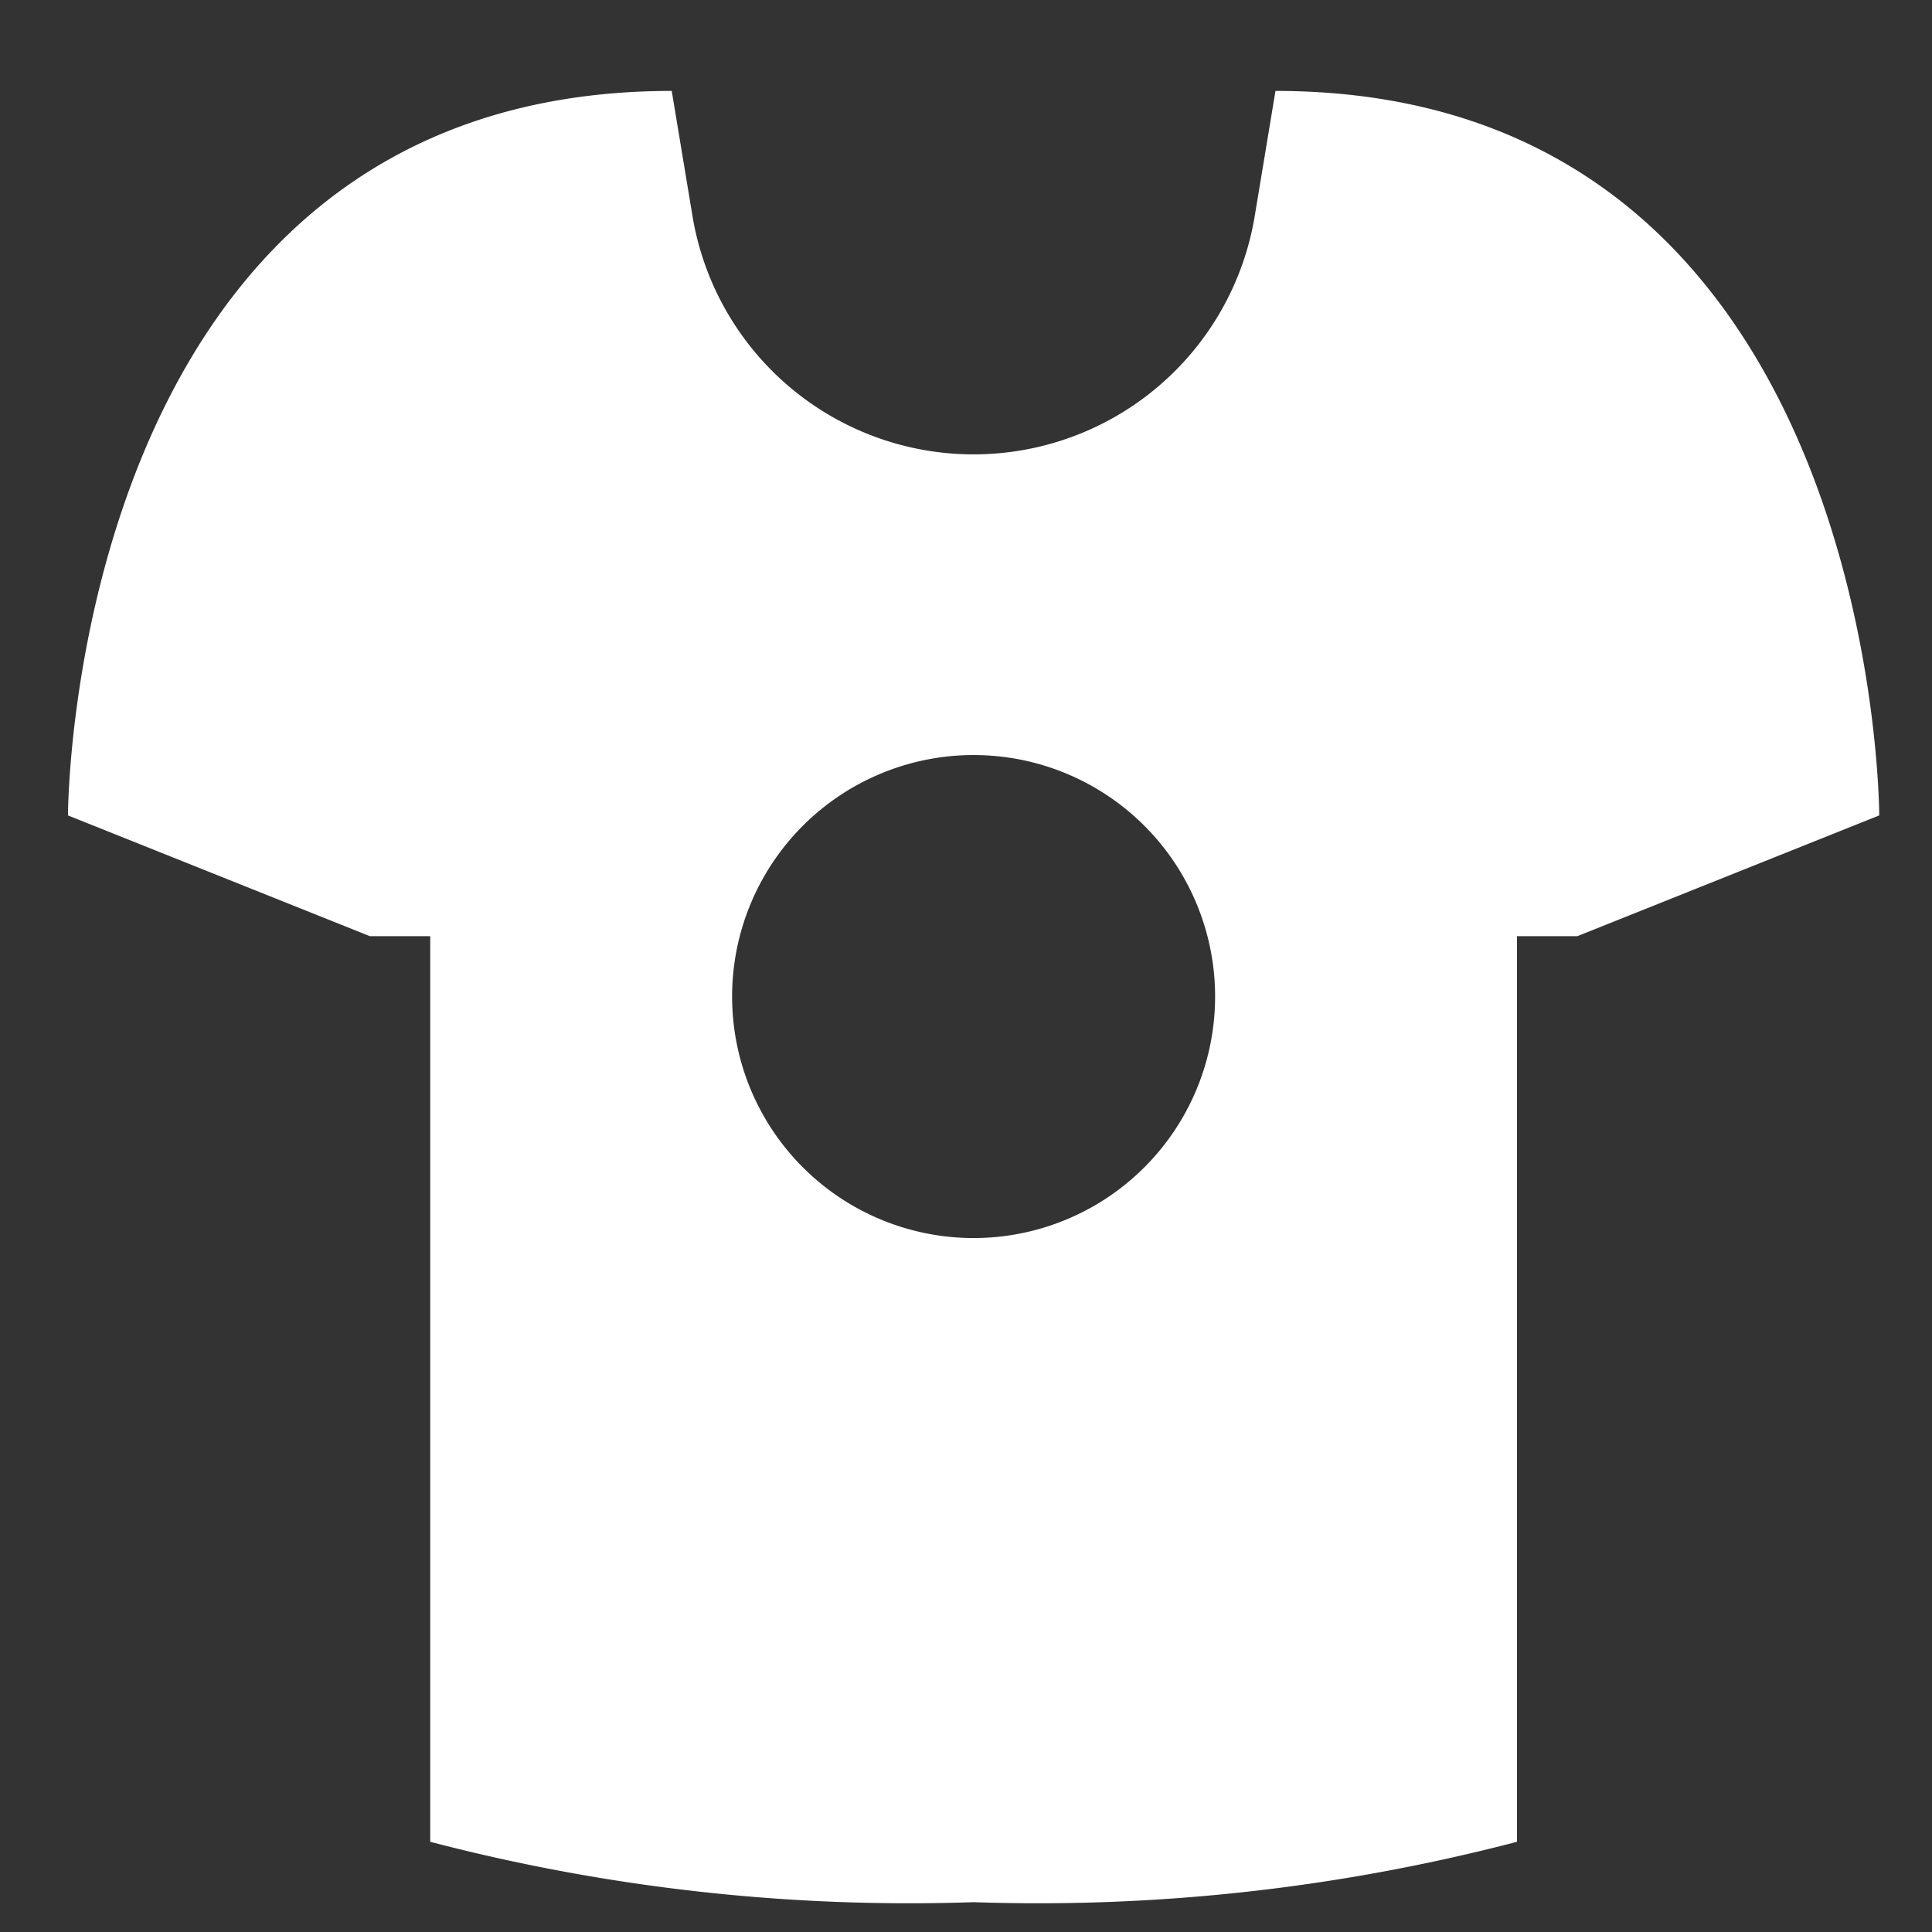
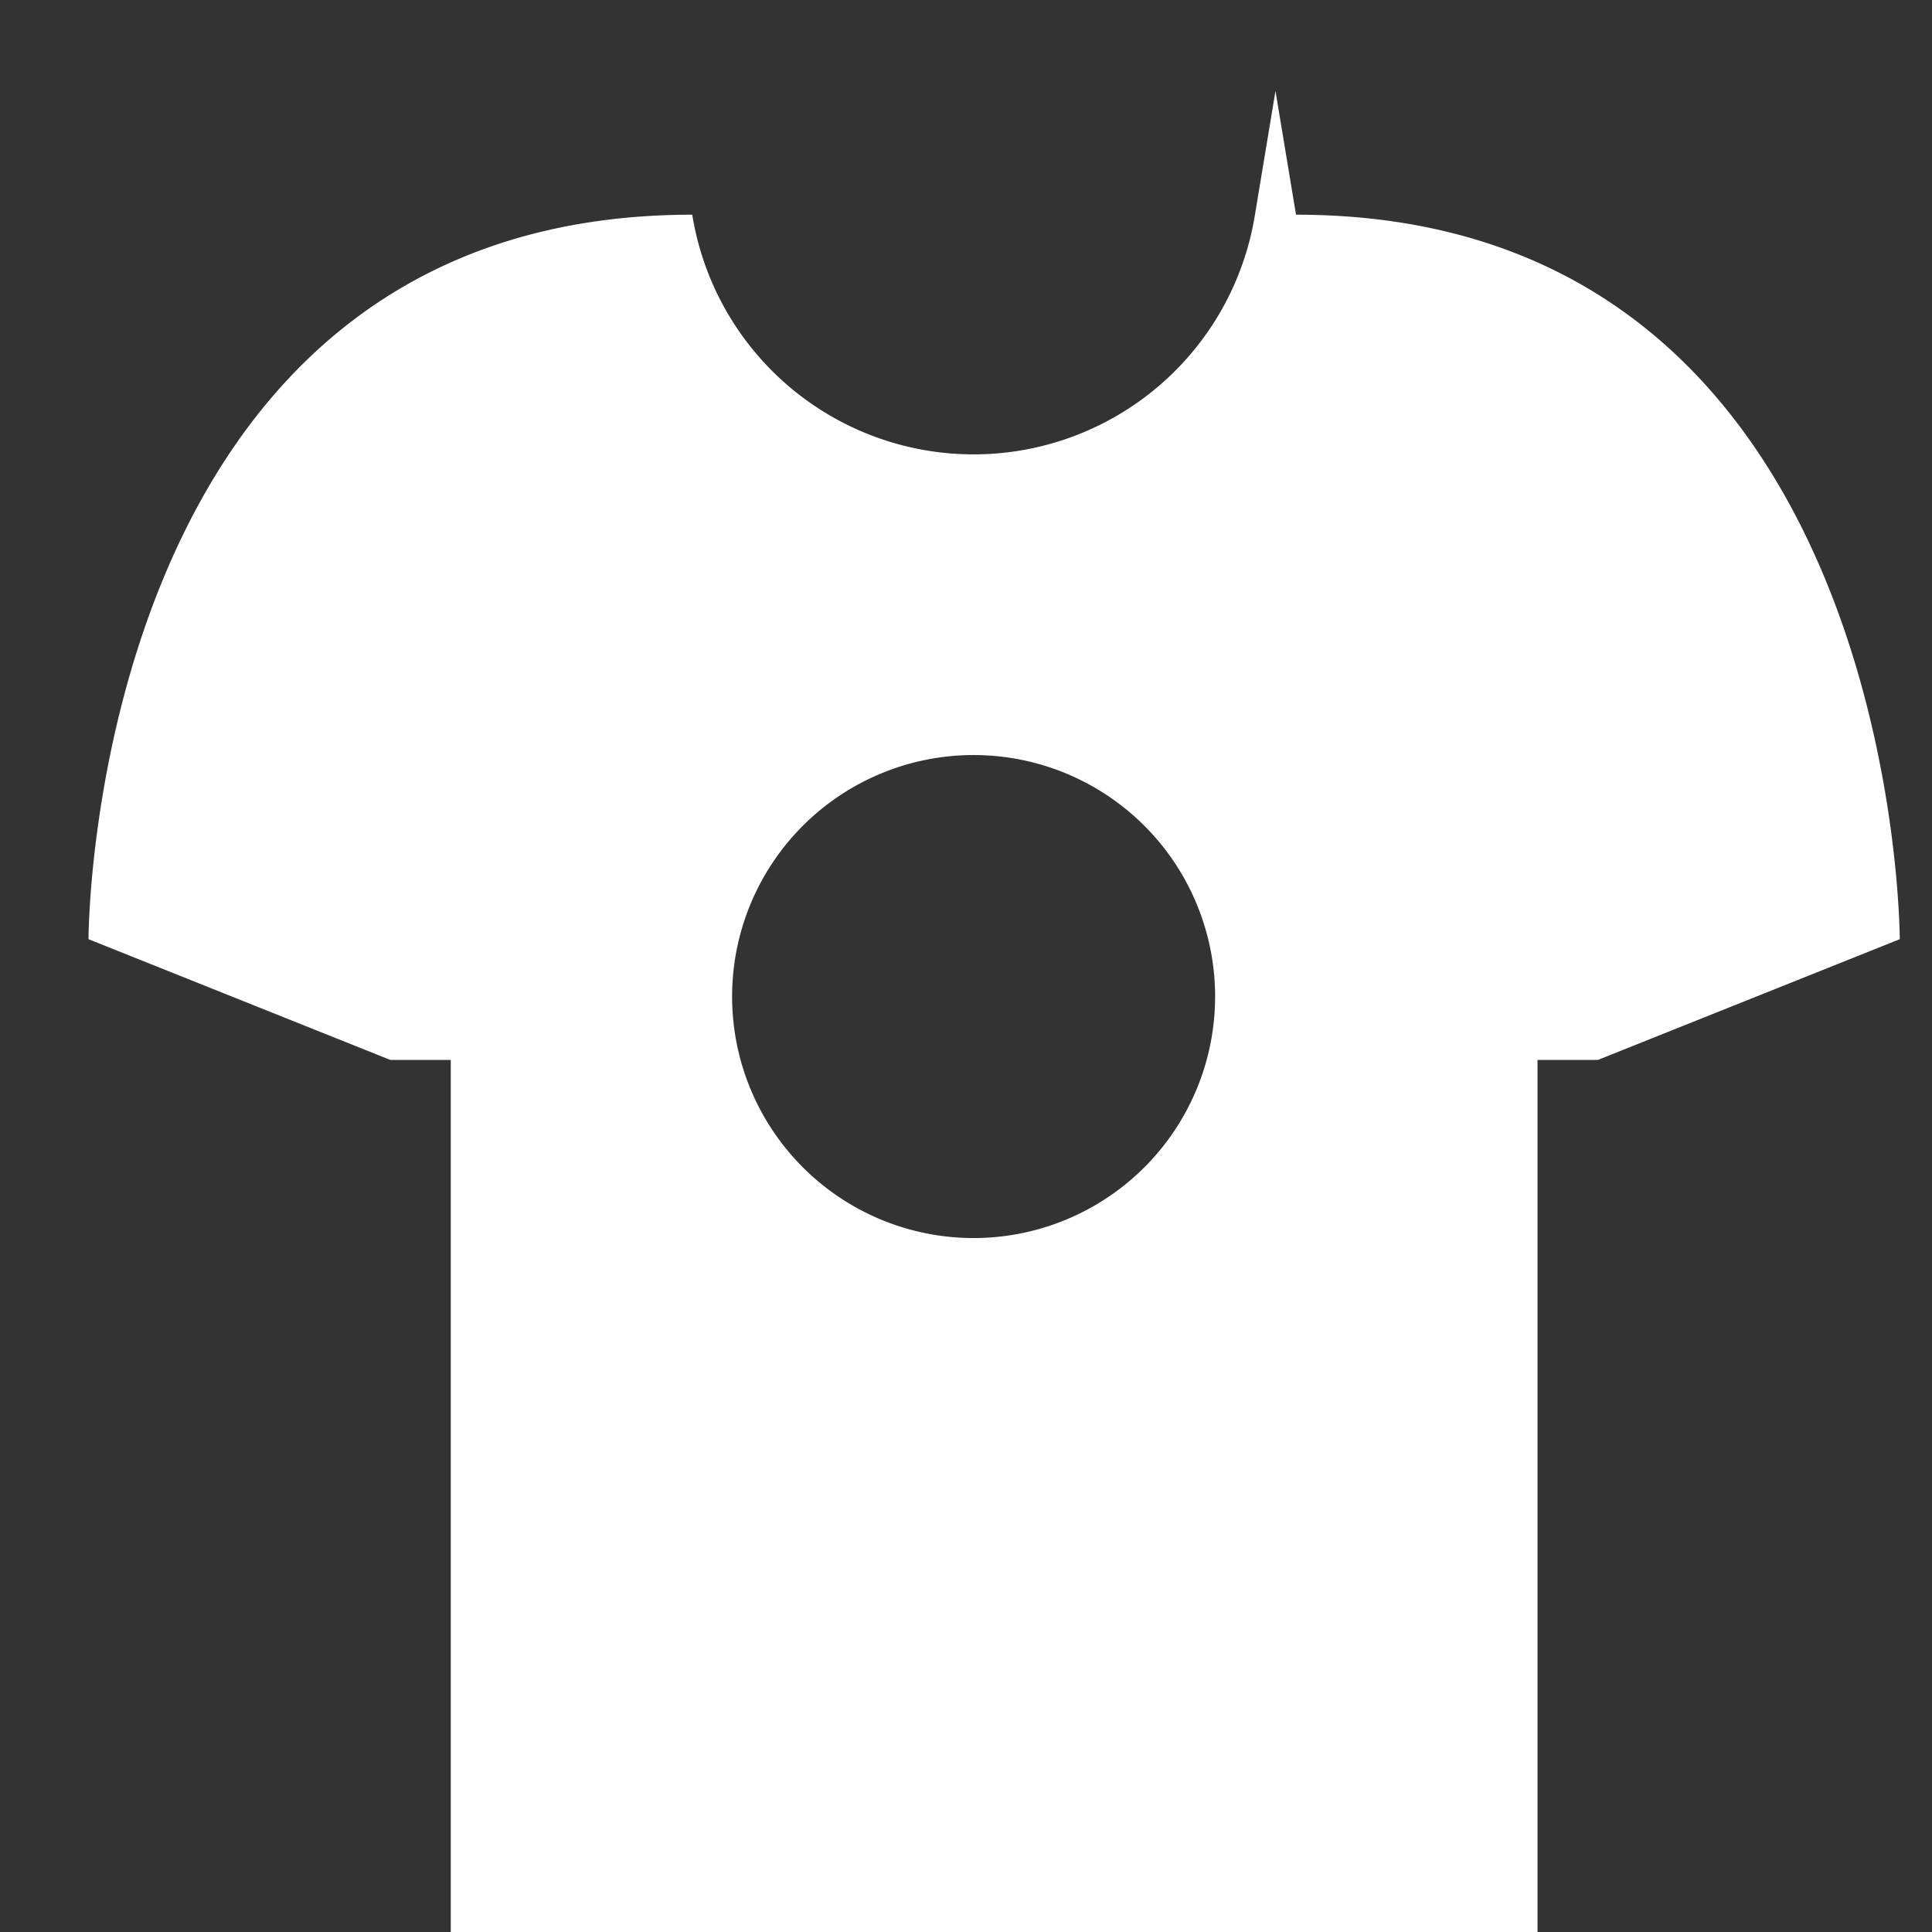
<svg xmlns="http://www.w3.org/2000/svg" width="32" height="32">
  <rect width="100%" height="100%" fill="#333333" stroke="none" />
  <title />
  <g>
    <title>background</title>
-     <rect fill="none" id="canvas_background" height="34" width="34" y="-1" x="-1" />
  </g>
  <g>
    <title>Layer 1</title>
-     <path id="svg_1" fill="#ffffff" d="m21.126,1.506l-0.34,2.05a4.72,4.72 0 0 1 -9.32,0l-0.34,-2.05c-10,0 -10,12 -10,12l5,2l1,0l0,15a31.39,31.39 0 0 0 9,1a31.39,31.39 0 0 0 9,-1l0,-15l1,0l5,-2s0,-12 -10,-12zm-5,19a4,4 0 1 1 4,-4a4,4 0 0 1 -4,4z" />
+     <path id="svg_1" fill="#ffffff" d="m21.126,1.506l-0.34,2.05a4.72,4.72 0 0 1 -9.32,0c-10,0 -10,12 -10,12l5,2l1,0l0,15a31.39,31.39 0 0 0 9,1a31.39,31.39 0 0 0 9,-1l0,-15l1,0l5,-2s0,-12 -10,-12zm-5,19a4,4 0 1 1 4,-4a4,4 0 0 1 -4,4z" />
    <path id="svg_4" fill="none" stroke="#ffffff" stroke-linecap=" round" stroke-linejoin=" round" stroke-width="NaN" d="m25.874,15.19l5,-2s0,-12 -10,-12l-0.34,2.05a4.72,4.72 0 0 1 -4.66,3.95l0,0a4.72,4.72 0 0 1 -4.66,-3.95l-0.34,-2.05c-10,0 -10,12 -10,12l5,2" />
    <path id="svg_2" fill=" none" stroke="#ffffff" stroke-linecap=" round" stroke-linejoin=" round" stroke-width="NaN" d="m24.874,12.032l0,18a31.39,31.39 0 0 1 -9,1a31.39,31.39 0 0 1 -9,-1l0,-18" />
  </g>
</svg>